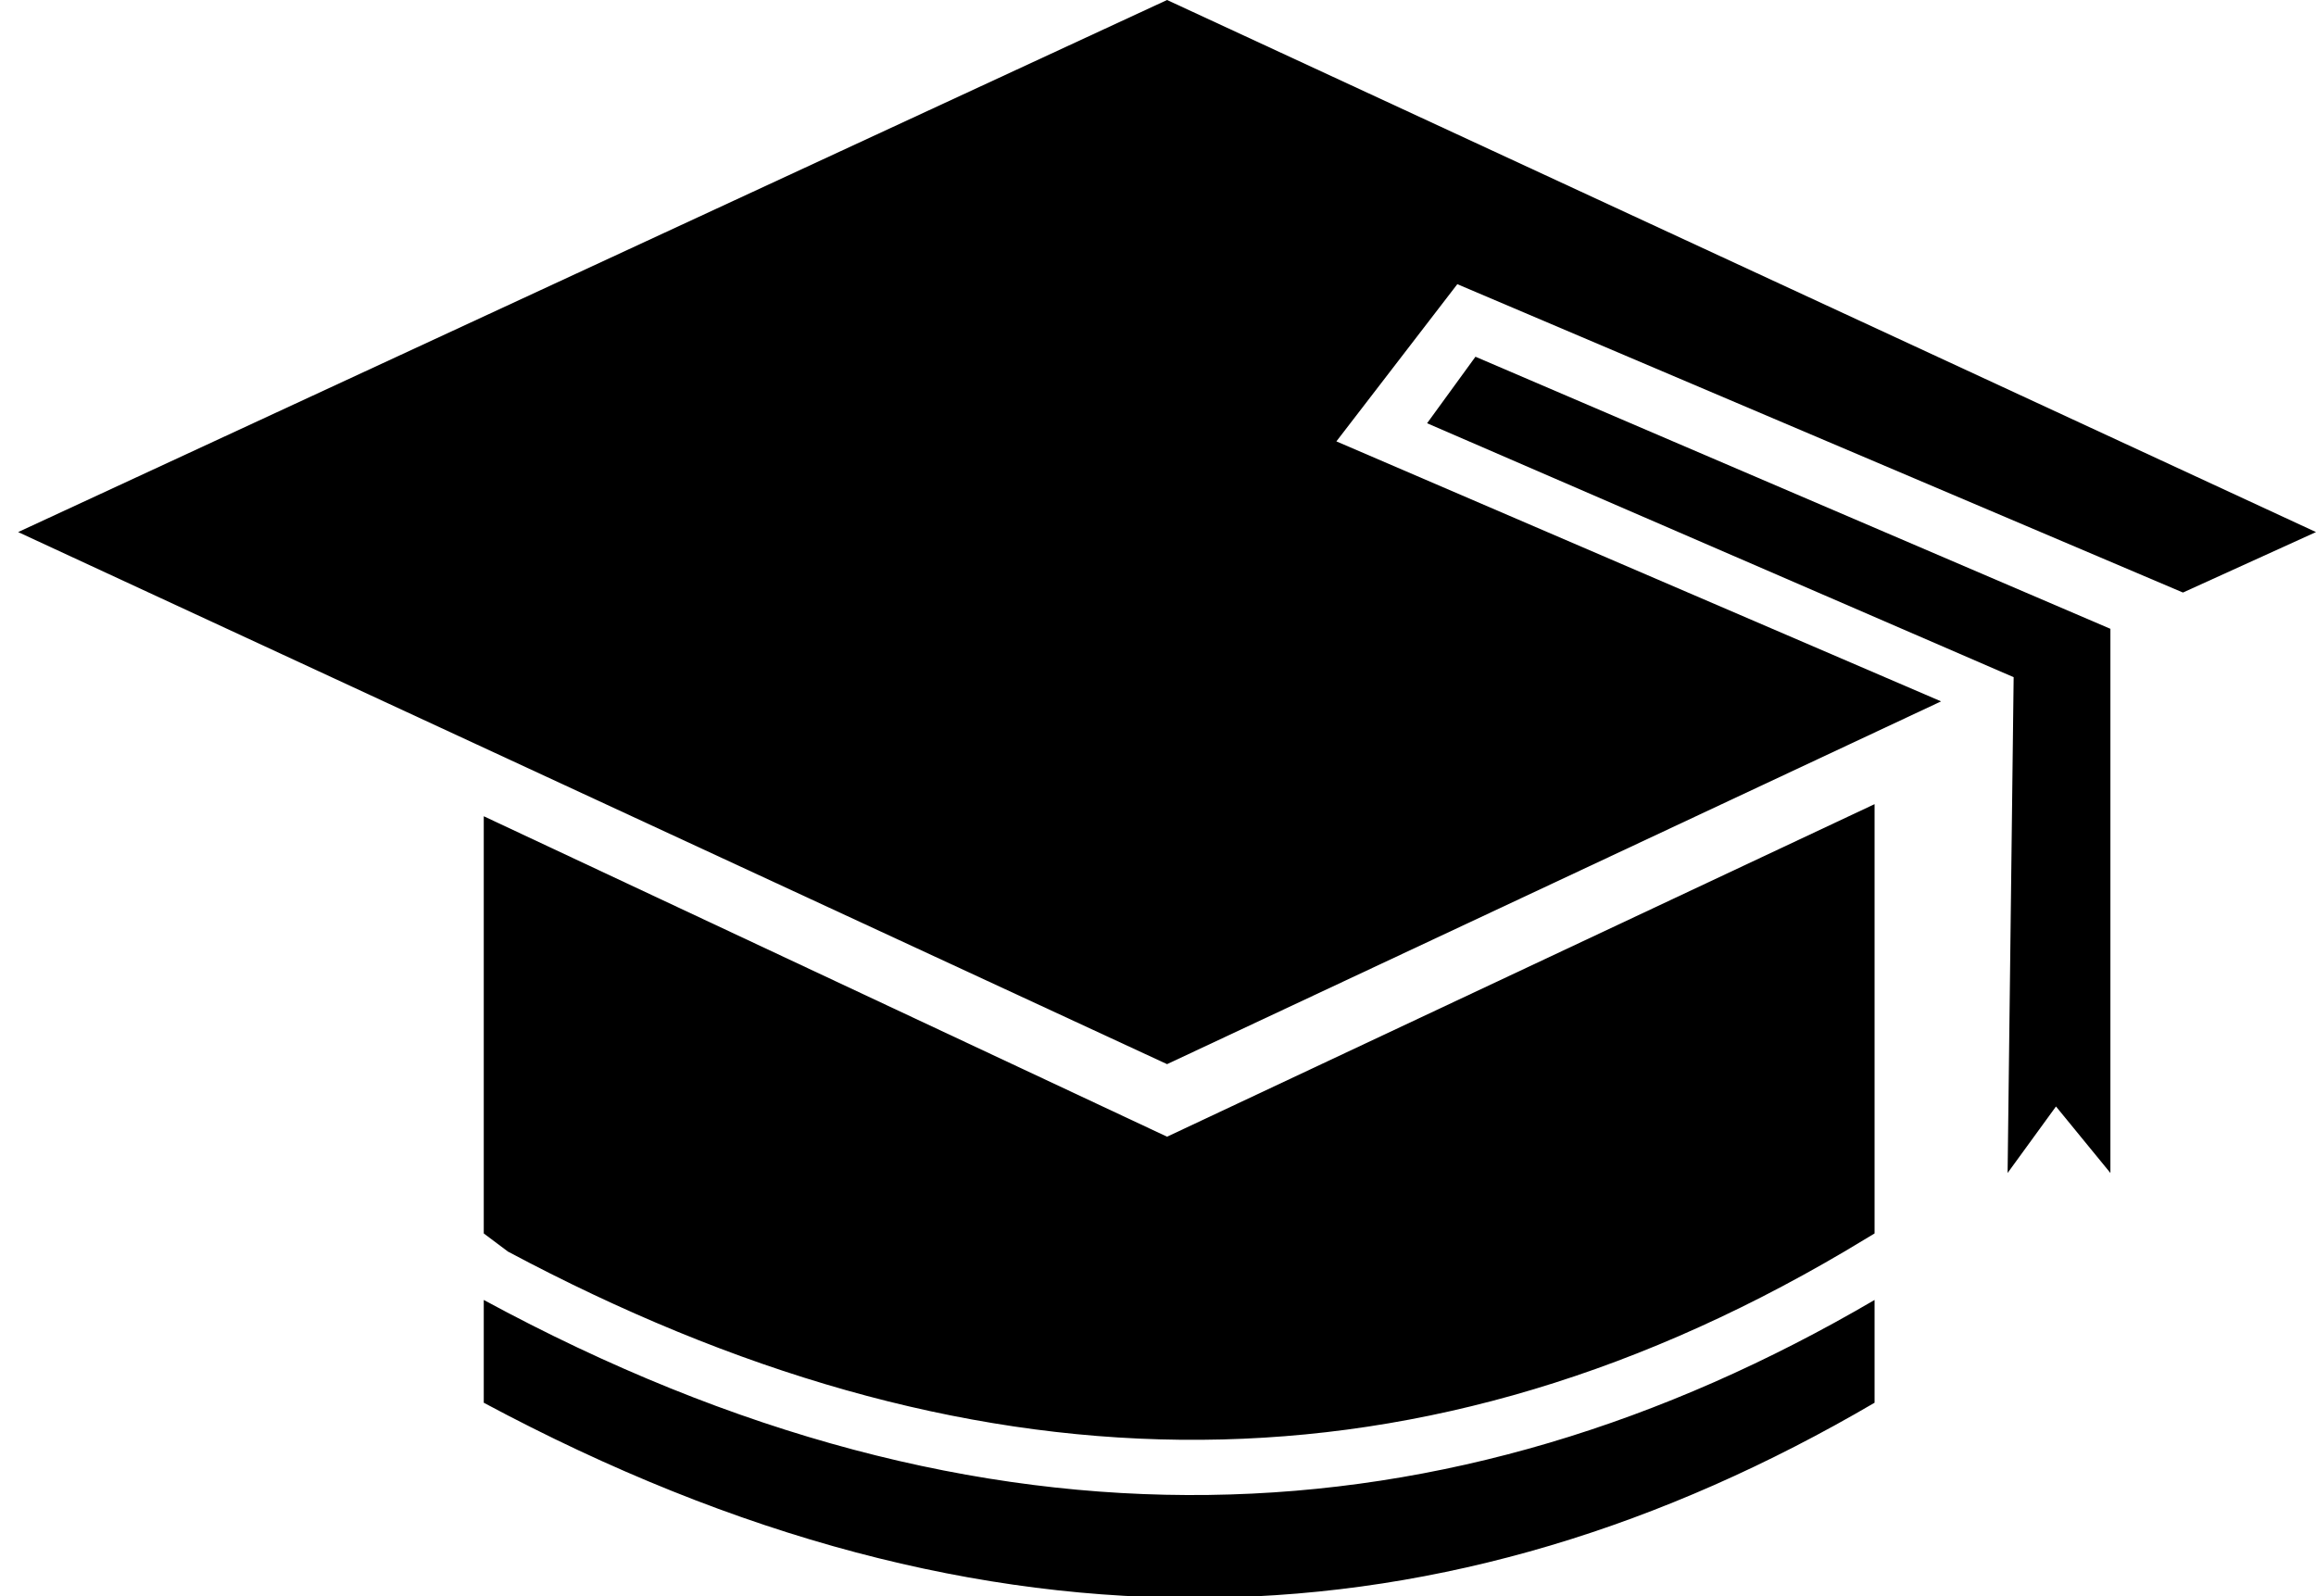
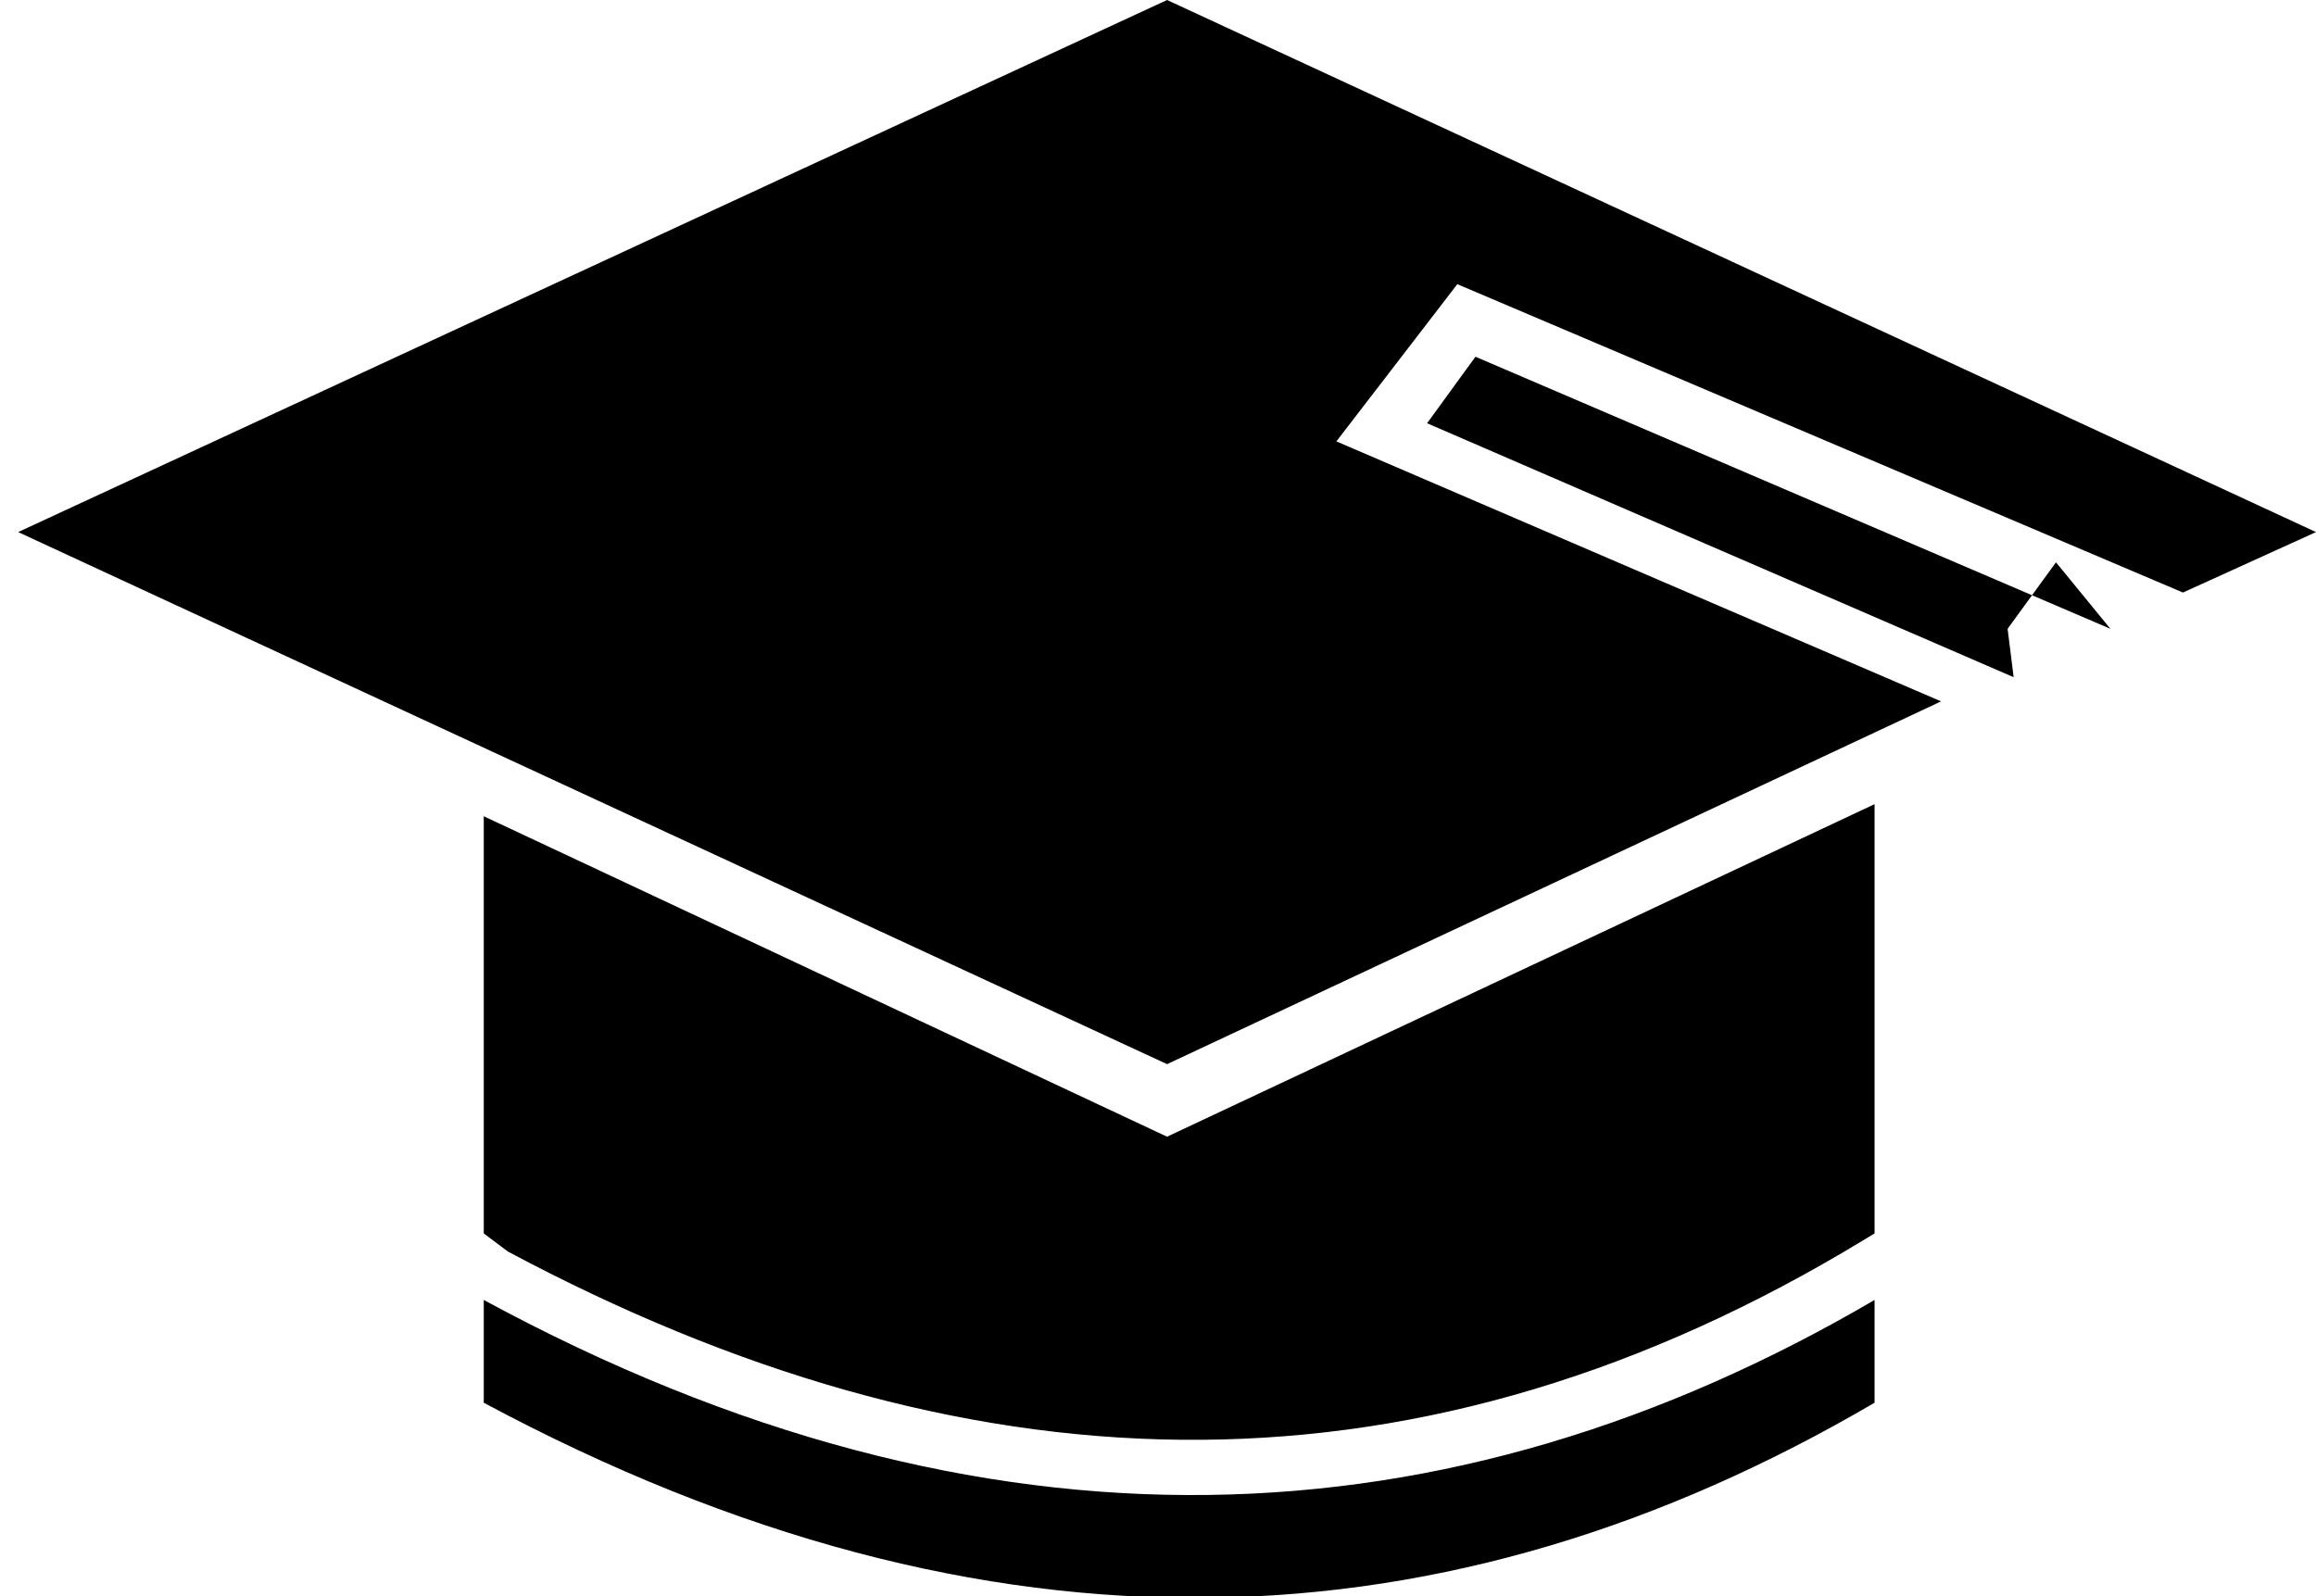
<svg xmlns="http://www.w3.org/2000/svg" version="1.1" id="Layer_1" x="0px" y="0px" viewBox="-448 267.6 38.3 26.4" style="enable-background:new -448 267.6 38.3 26.4;" xml:space="preserve">
-   <path id="XMLID_2_" d="M-417,280.9v7.1l-0.5,0.3c-7.3,4.3-14.6,4-22.1,0l-0.4-0.3v-6.9l11.3,5.3L-417,280.9z M-417,289.1v1.7  c-7,4.1-14.6,4.5-23,0v-1.7C-431.7,293.6-424,293.2-417,289.1L-417,289.1z M-414.7,278.8l-9.7-4.2l0.8-1.1l10.5,4.5v9l-0.9-1.1  l-0.8,1.1L-414.7,278.8L-414.7,278.8z M-447.7,276.4l19-8.8l19,8.8l-2.2,1l-12-5.1l-2,2.6l10,4.3l-12.8,6L-447.7,276.4z" />
+   <path id="XMLID_2_" d="M-417,280.9v7.1l-0.5,0.3c-7.3,4.3-14.6,4-22.1,0l-0.4-0.3v-6.9l11.3,5.3L-417,280.9z M-417,289.1v1.7  c-7,4.1-14.6,4.5-23,0v-1.7C-431.7,293.6-424,293.2-417,289.1L-417,289.1z M-414.7,278.8l-9.7-4.2l0.8-1.1l10.5,4.5l-0.9-1.1  l-0.8,1.1L-414.7,278.8L-414.7,278.8z M-447.7,276.4l19-8.8l19,8.8l-2.2,1l-12-5.1l-2,2.6l10,4.3l-12.8,6L-447.7,276.4z" />
</svg>